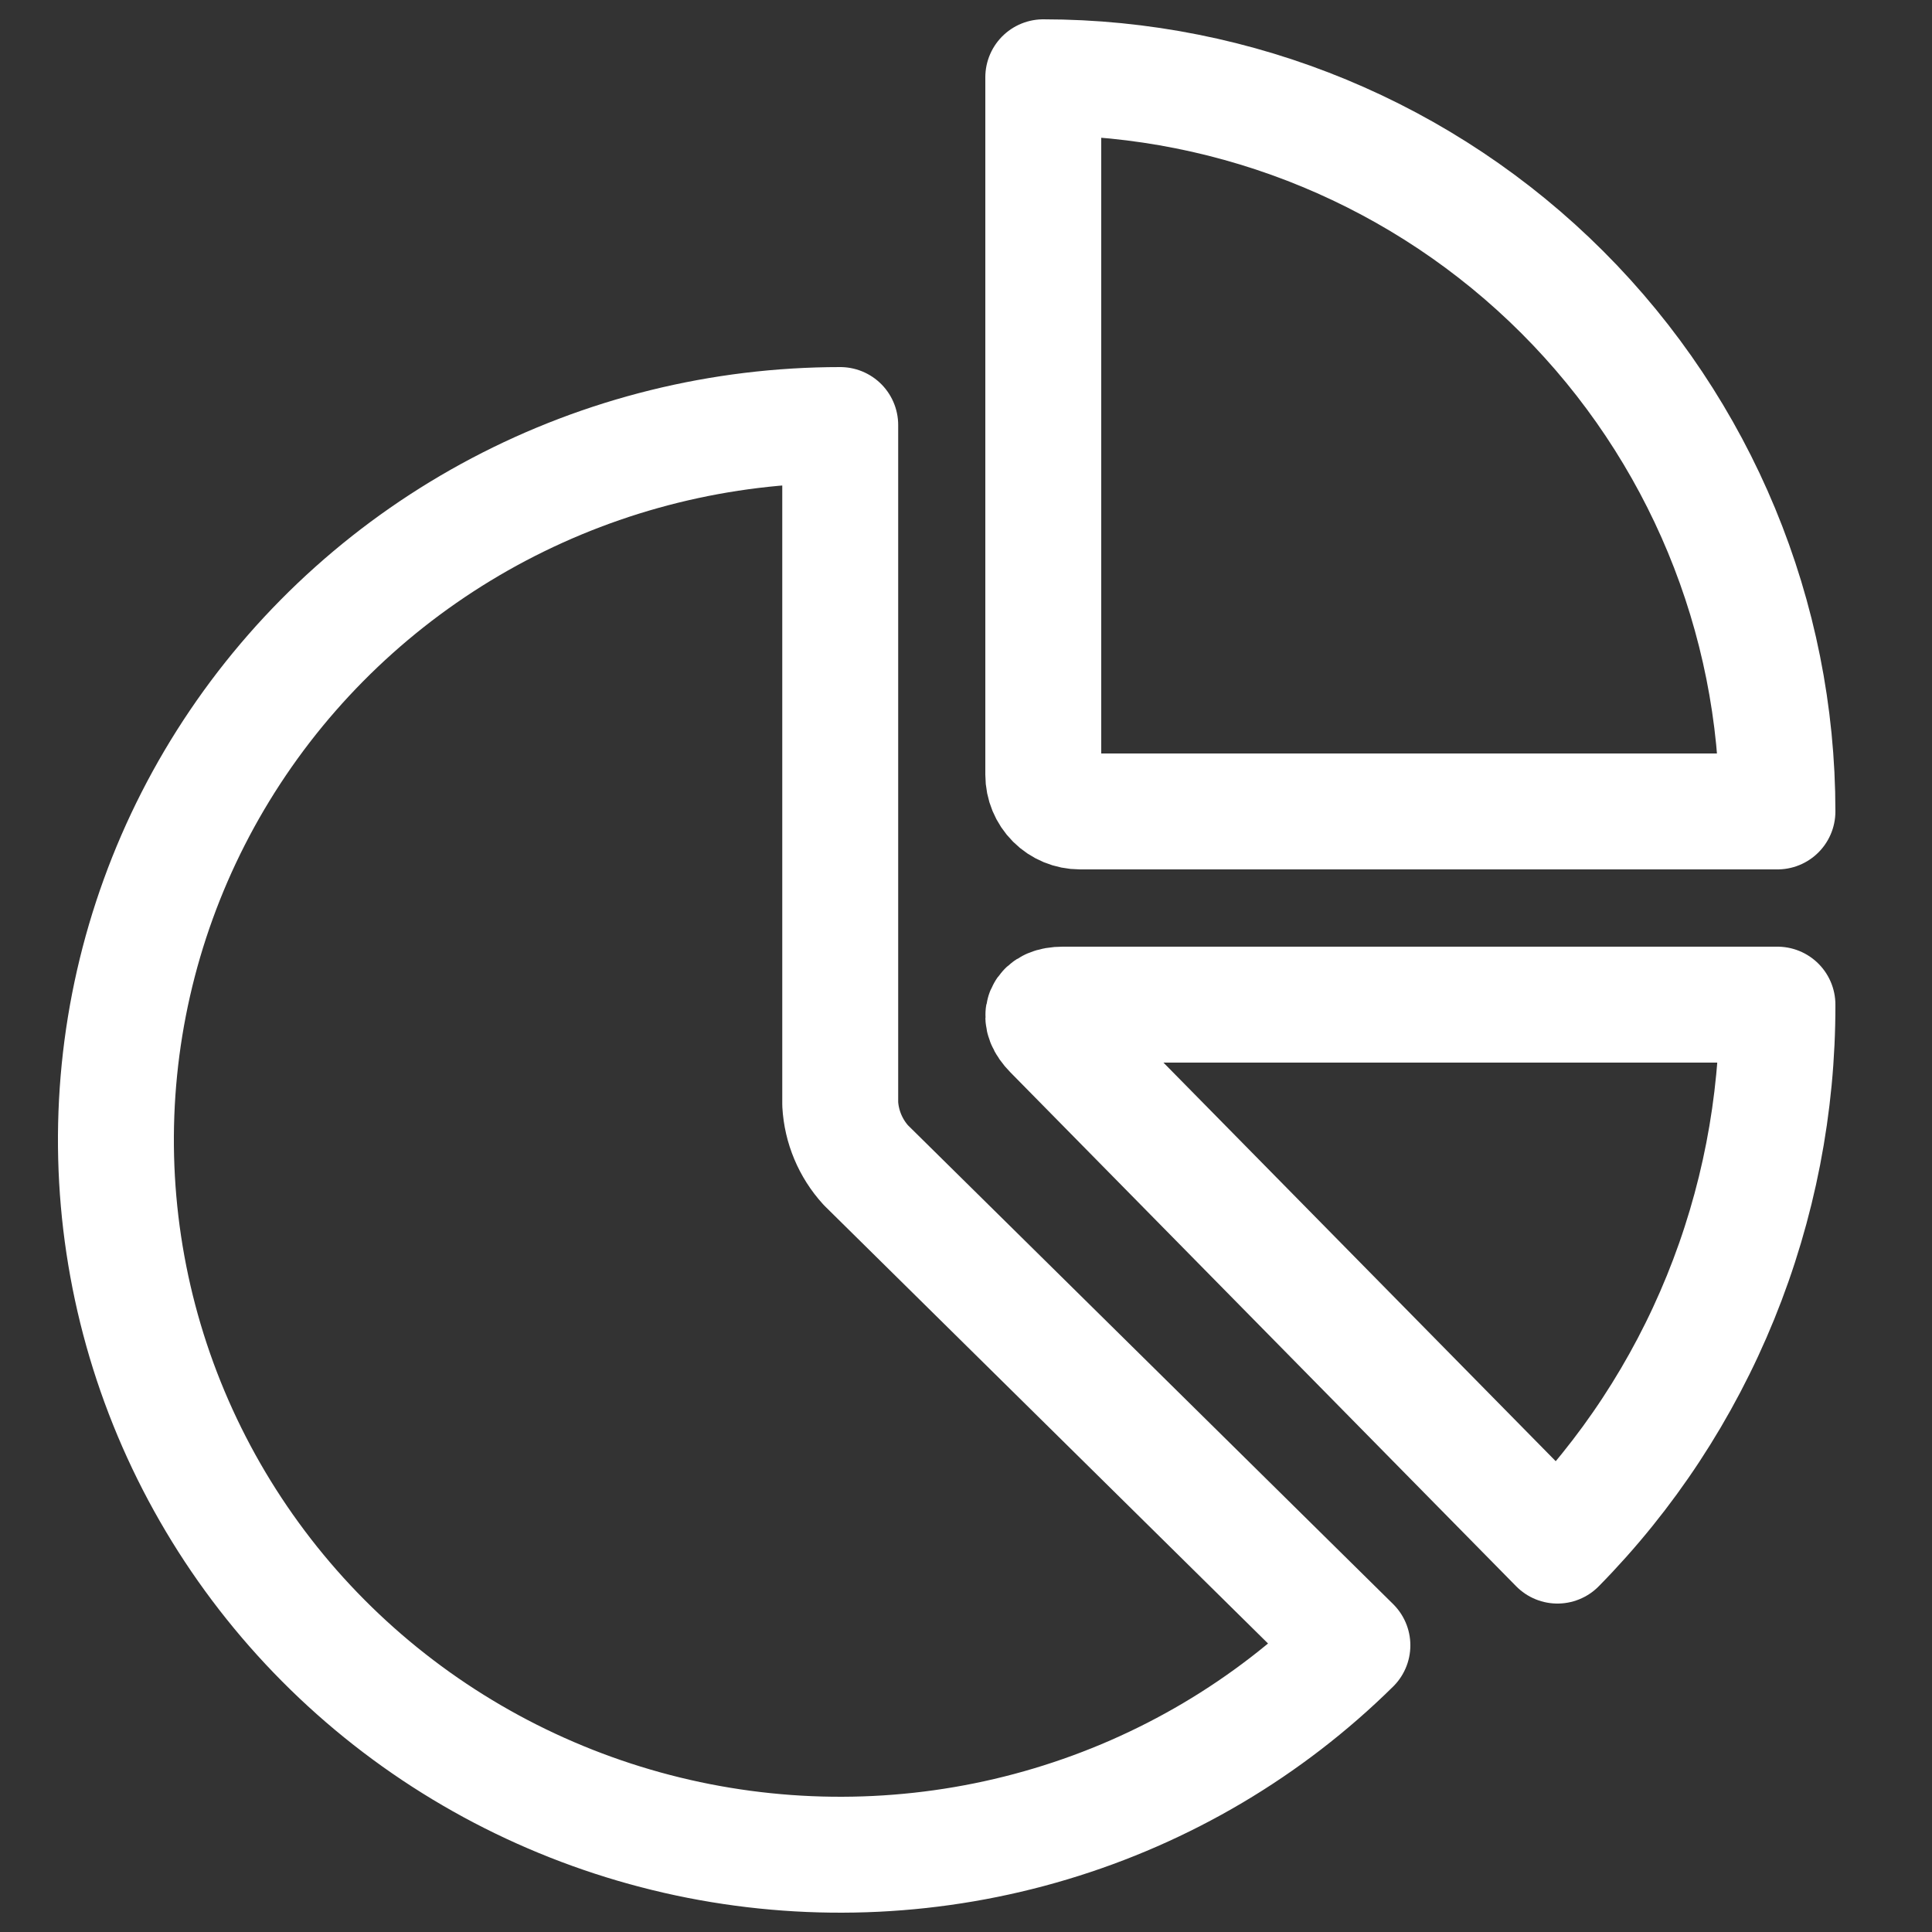
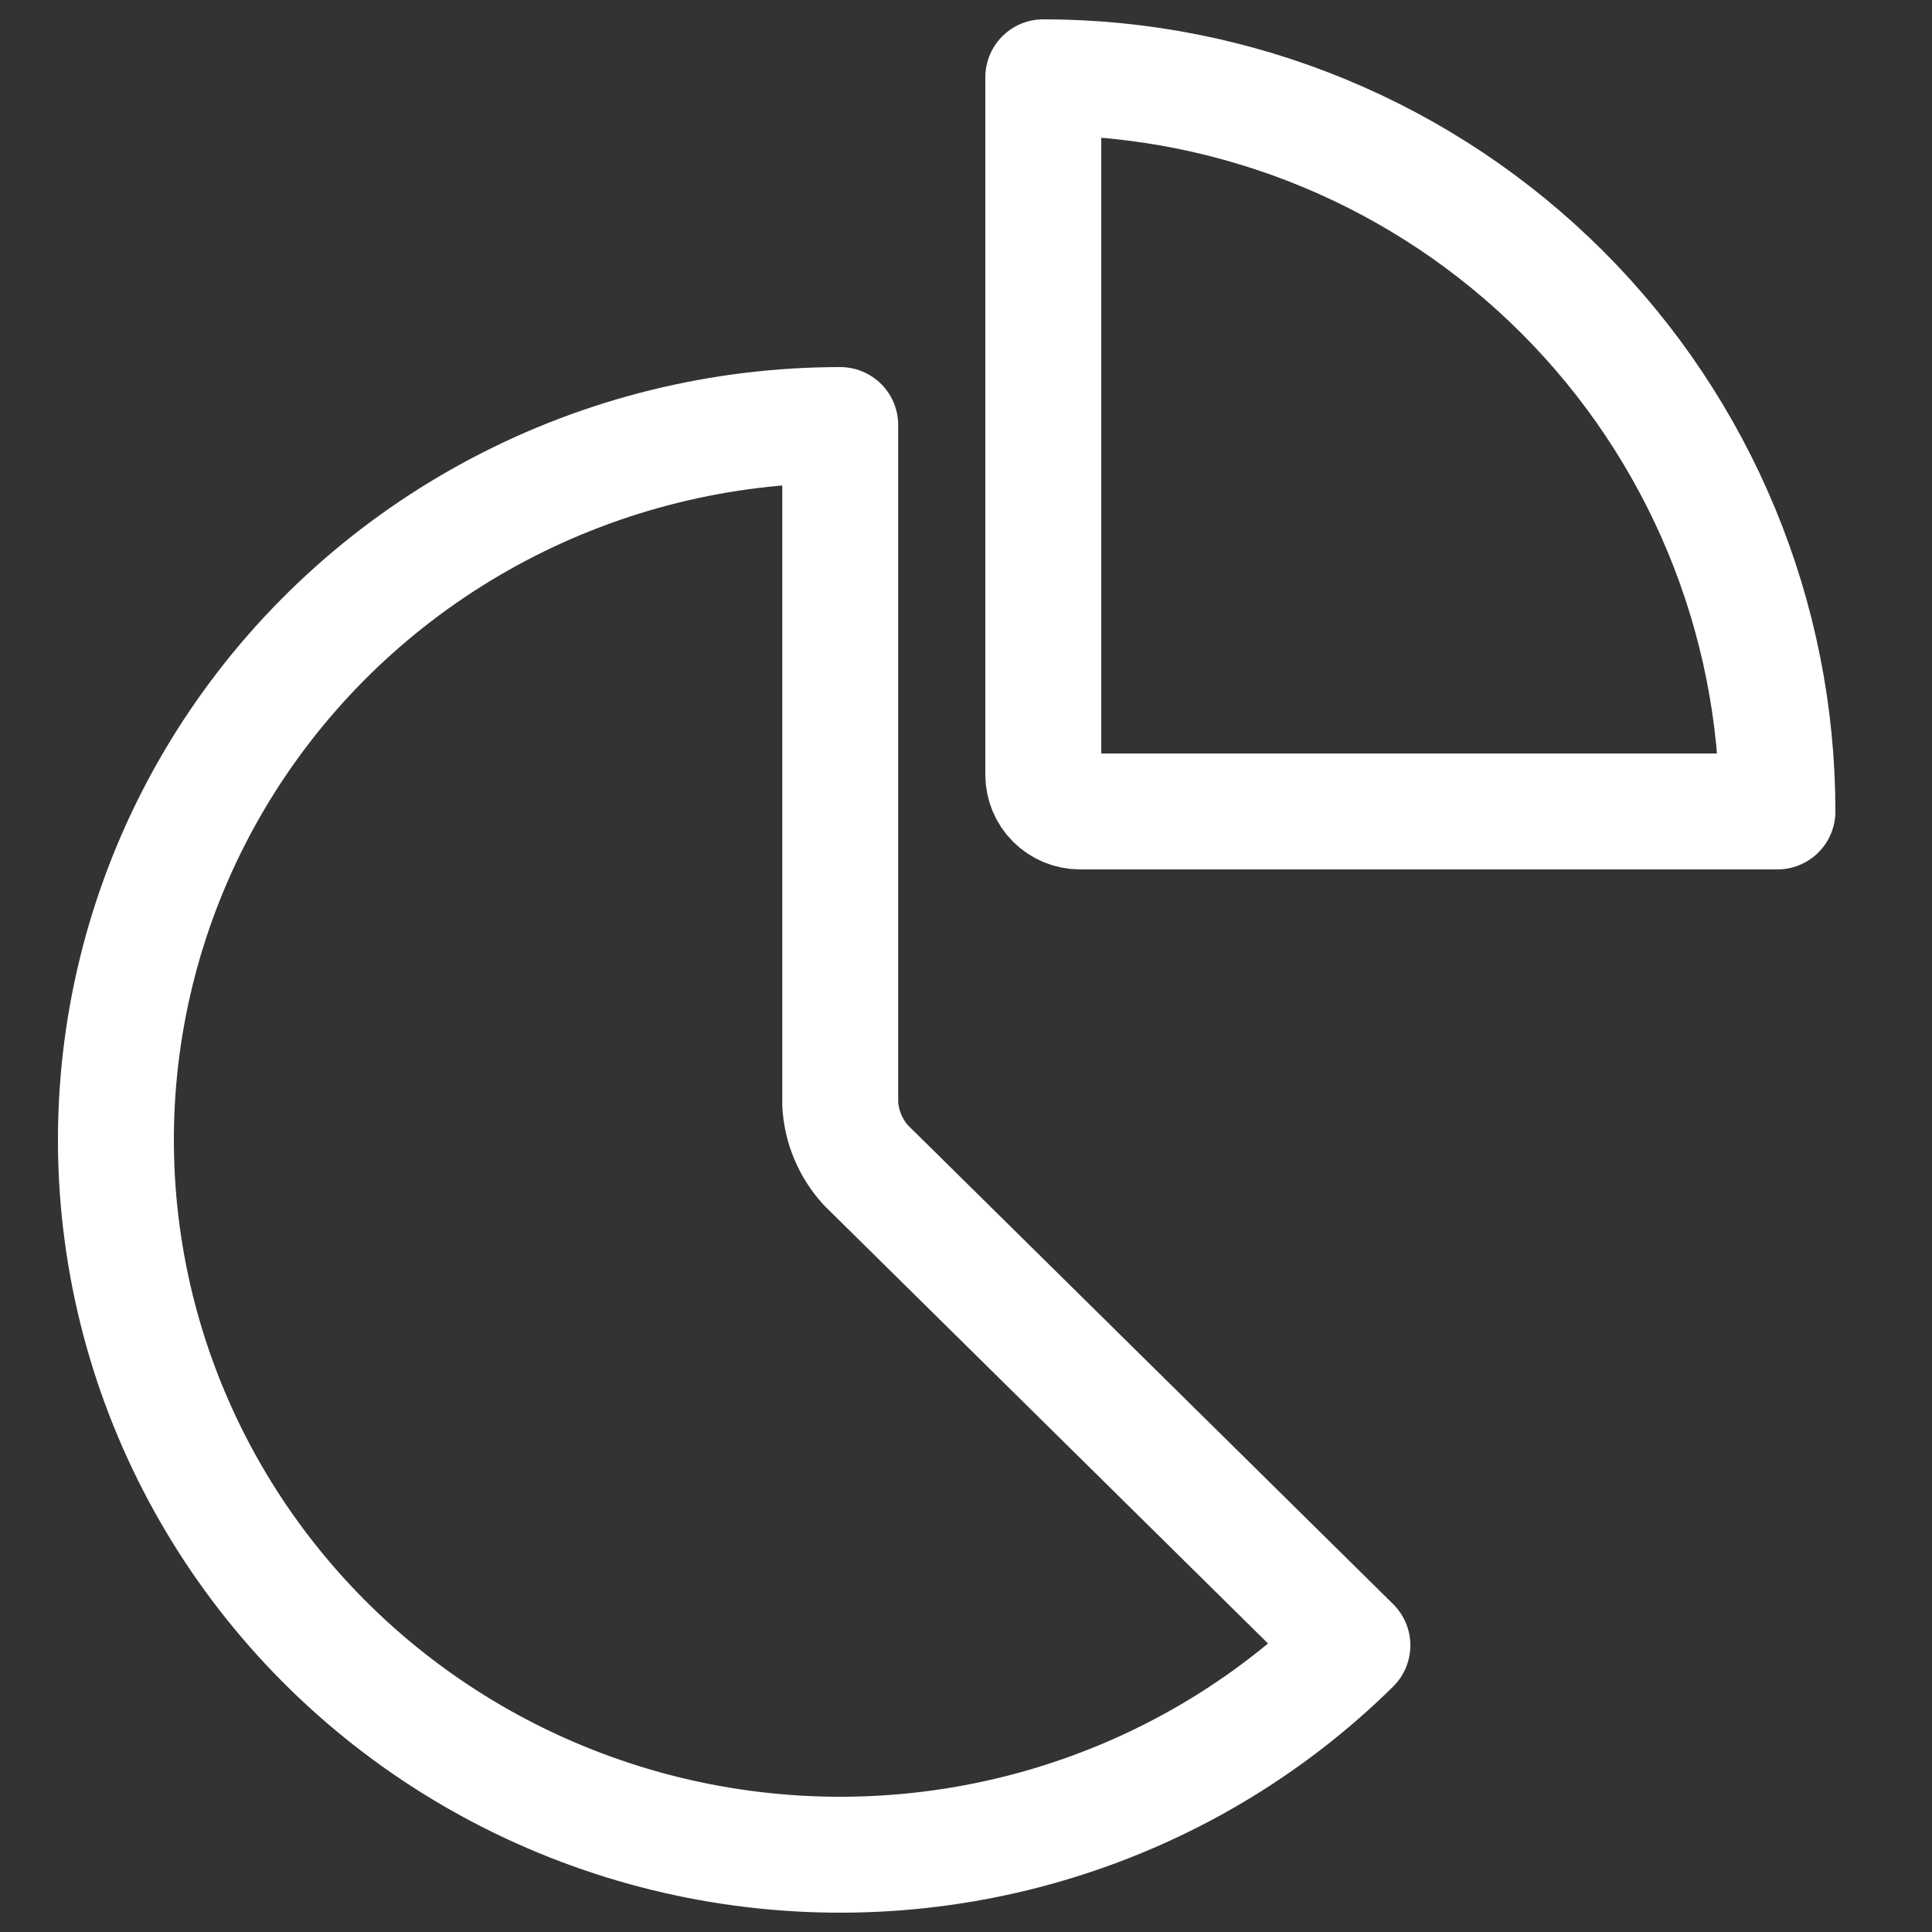
<svg xmlns="http://www.w3.org/2000/svg" width="50" height="50" viewBox="0 0 50 50" fill="none">
  <rect x="0" y="0" width="50" height="50" fill="#333333" stroke="none" />
  <g clip-path="url(#clip0_2160_4285)">
    <path d="M27 20.05C27 20.302 27.1 20.544 27.278 20.722C27.456 20.9 27.698 21 27.95 21H46C46 15.961 43.998 11.128 40.435 7.565C36.872 4.002 32.039 2 27 2V20.05Z" stroke="white" stroke-width="3" stroke-linecap="round" stroke-linejoin="round" />
-     <path d="M40.307 40C42.116 38.163 43.55 35.98 44.527 33.578C45.504 31.175 46.005 28.6 46 26H27.503C26.968 26 26.839 26.315 27.217 26.699L40.307 40Z" stroke="white" stroke-width="3" stroke-linecap="round" stroke-linejoin="round" />
    <path d="M21.745 11C18.663 11 15.628 11.75 12.909 13.184C10.19 14.618 7.872 16.692 6.159 19.222C4.447 21.751 3.392 24.659 3.09 27.687C2.788 30.714 3.247 33.769 4.427 36.58C5.607 39.39 7.47 41.871 9.853 43.801C12.236 45.731 15.065 47.051 18.088 47.645C21.112 48.238 24.237 48.087 27.187 47.203C30.137 46.32 32.82 44.733 35 42.581L22.407 30.153C22.011 29.717 21.778 29.16 21.745 28.575V11Z" stroke="white" stroke-width="3" stroke-linecap="round" stroke-linejoin="round" />
  </g>
  <defs>
    <clipPath id="clip0_2160_4285">
      <rect width="50" height="50" fill="white" />
    </clipPath>
  </defs>
</svg>